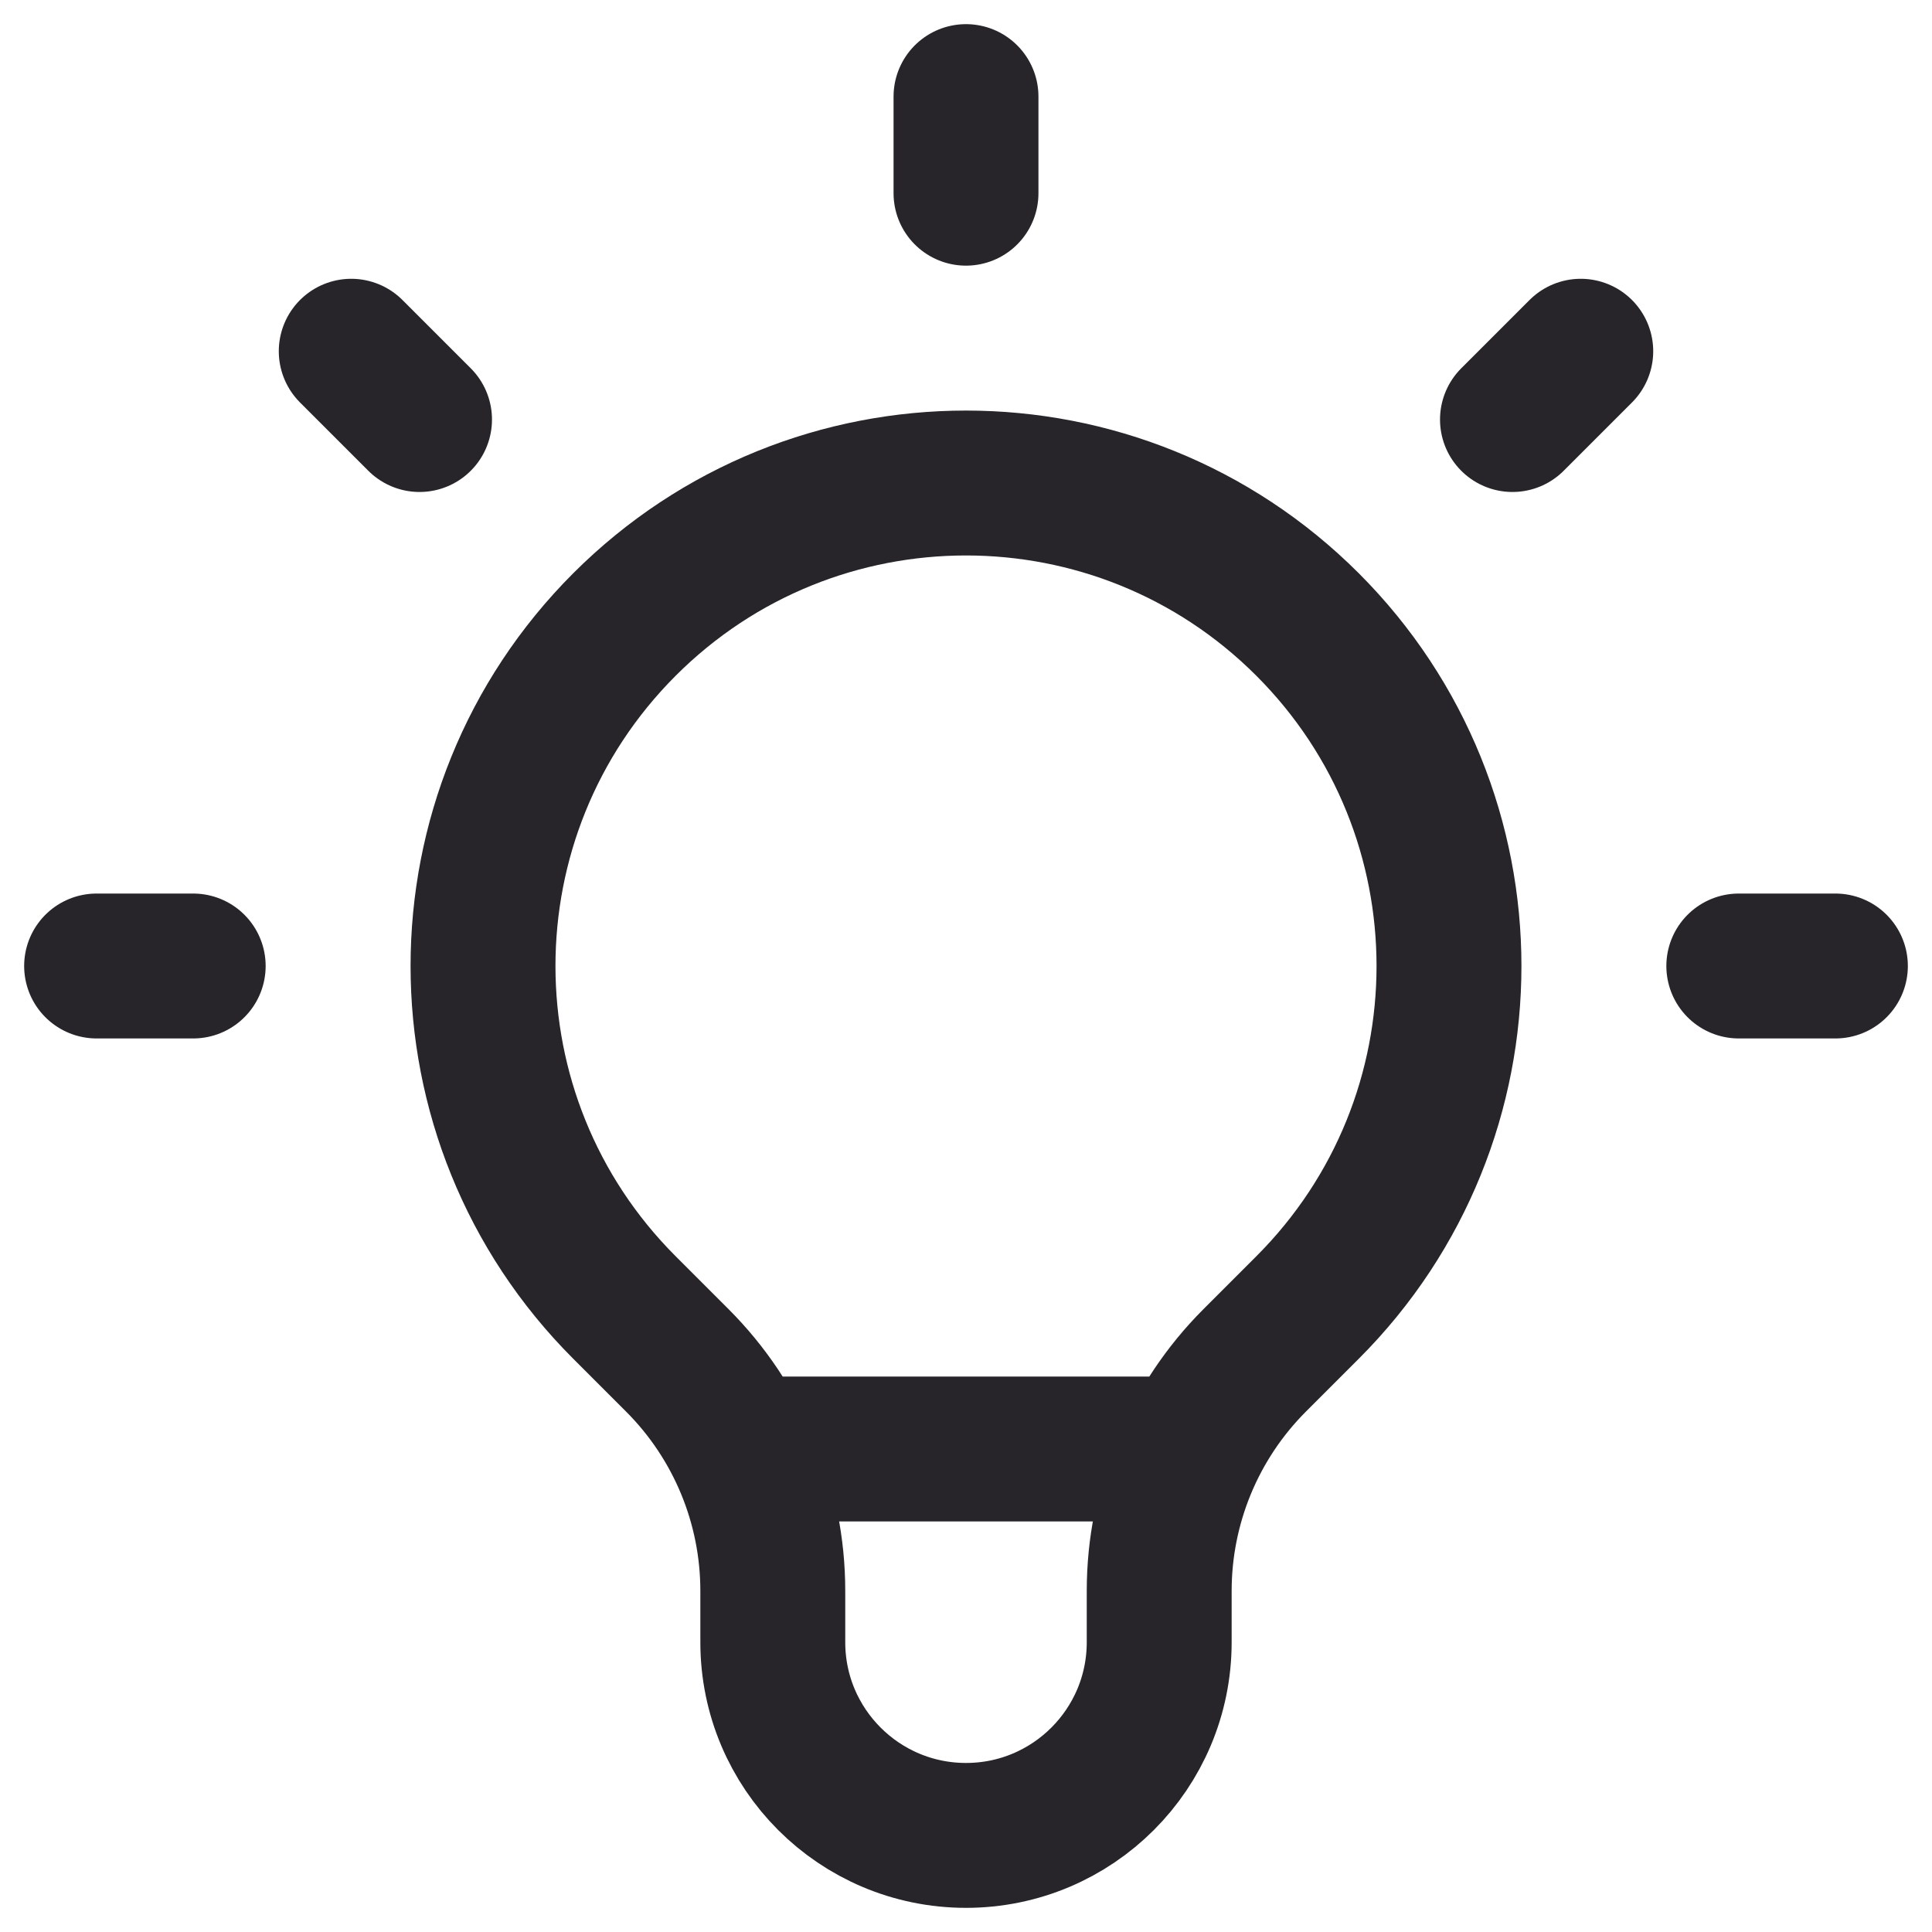
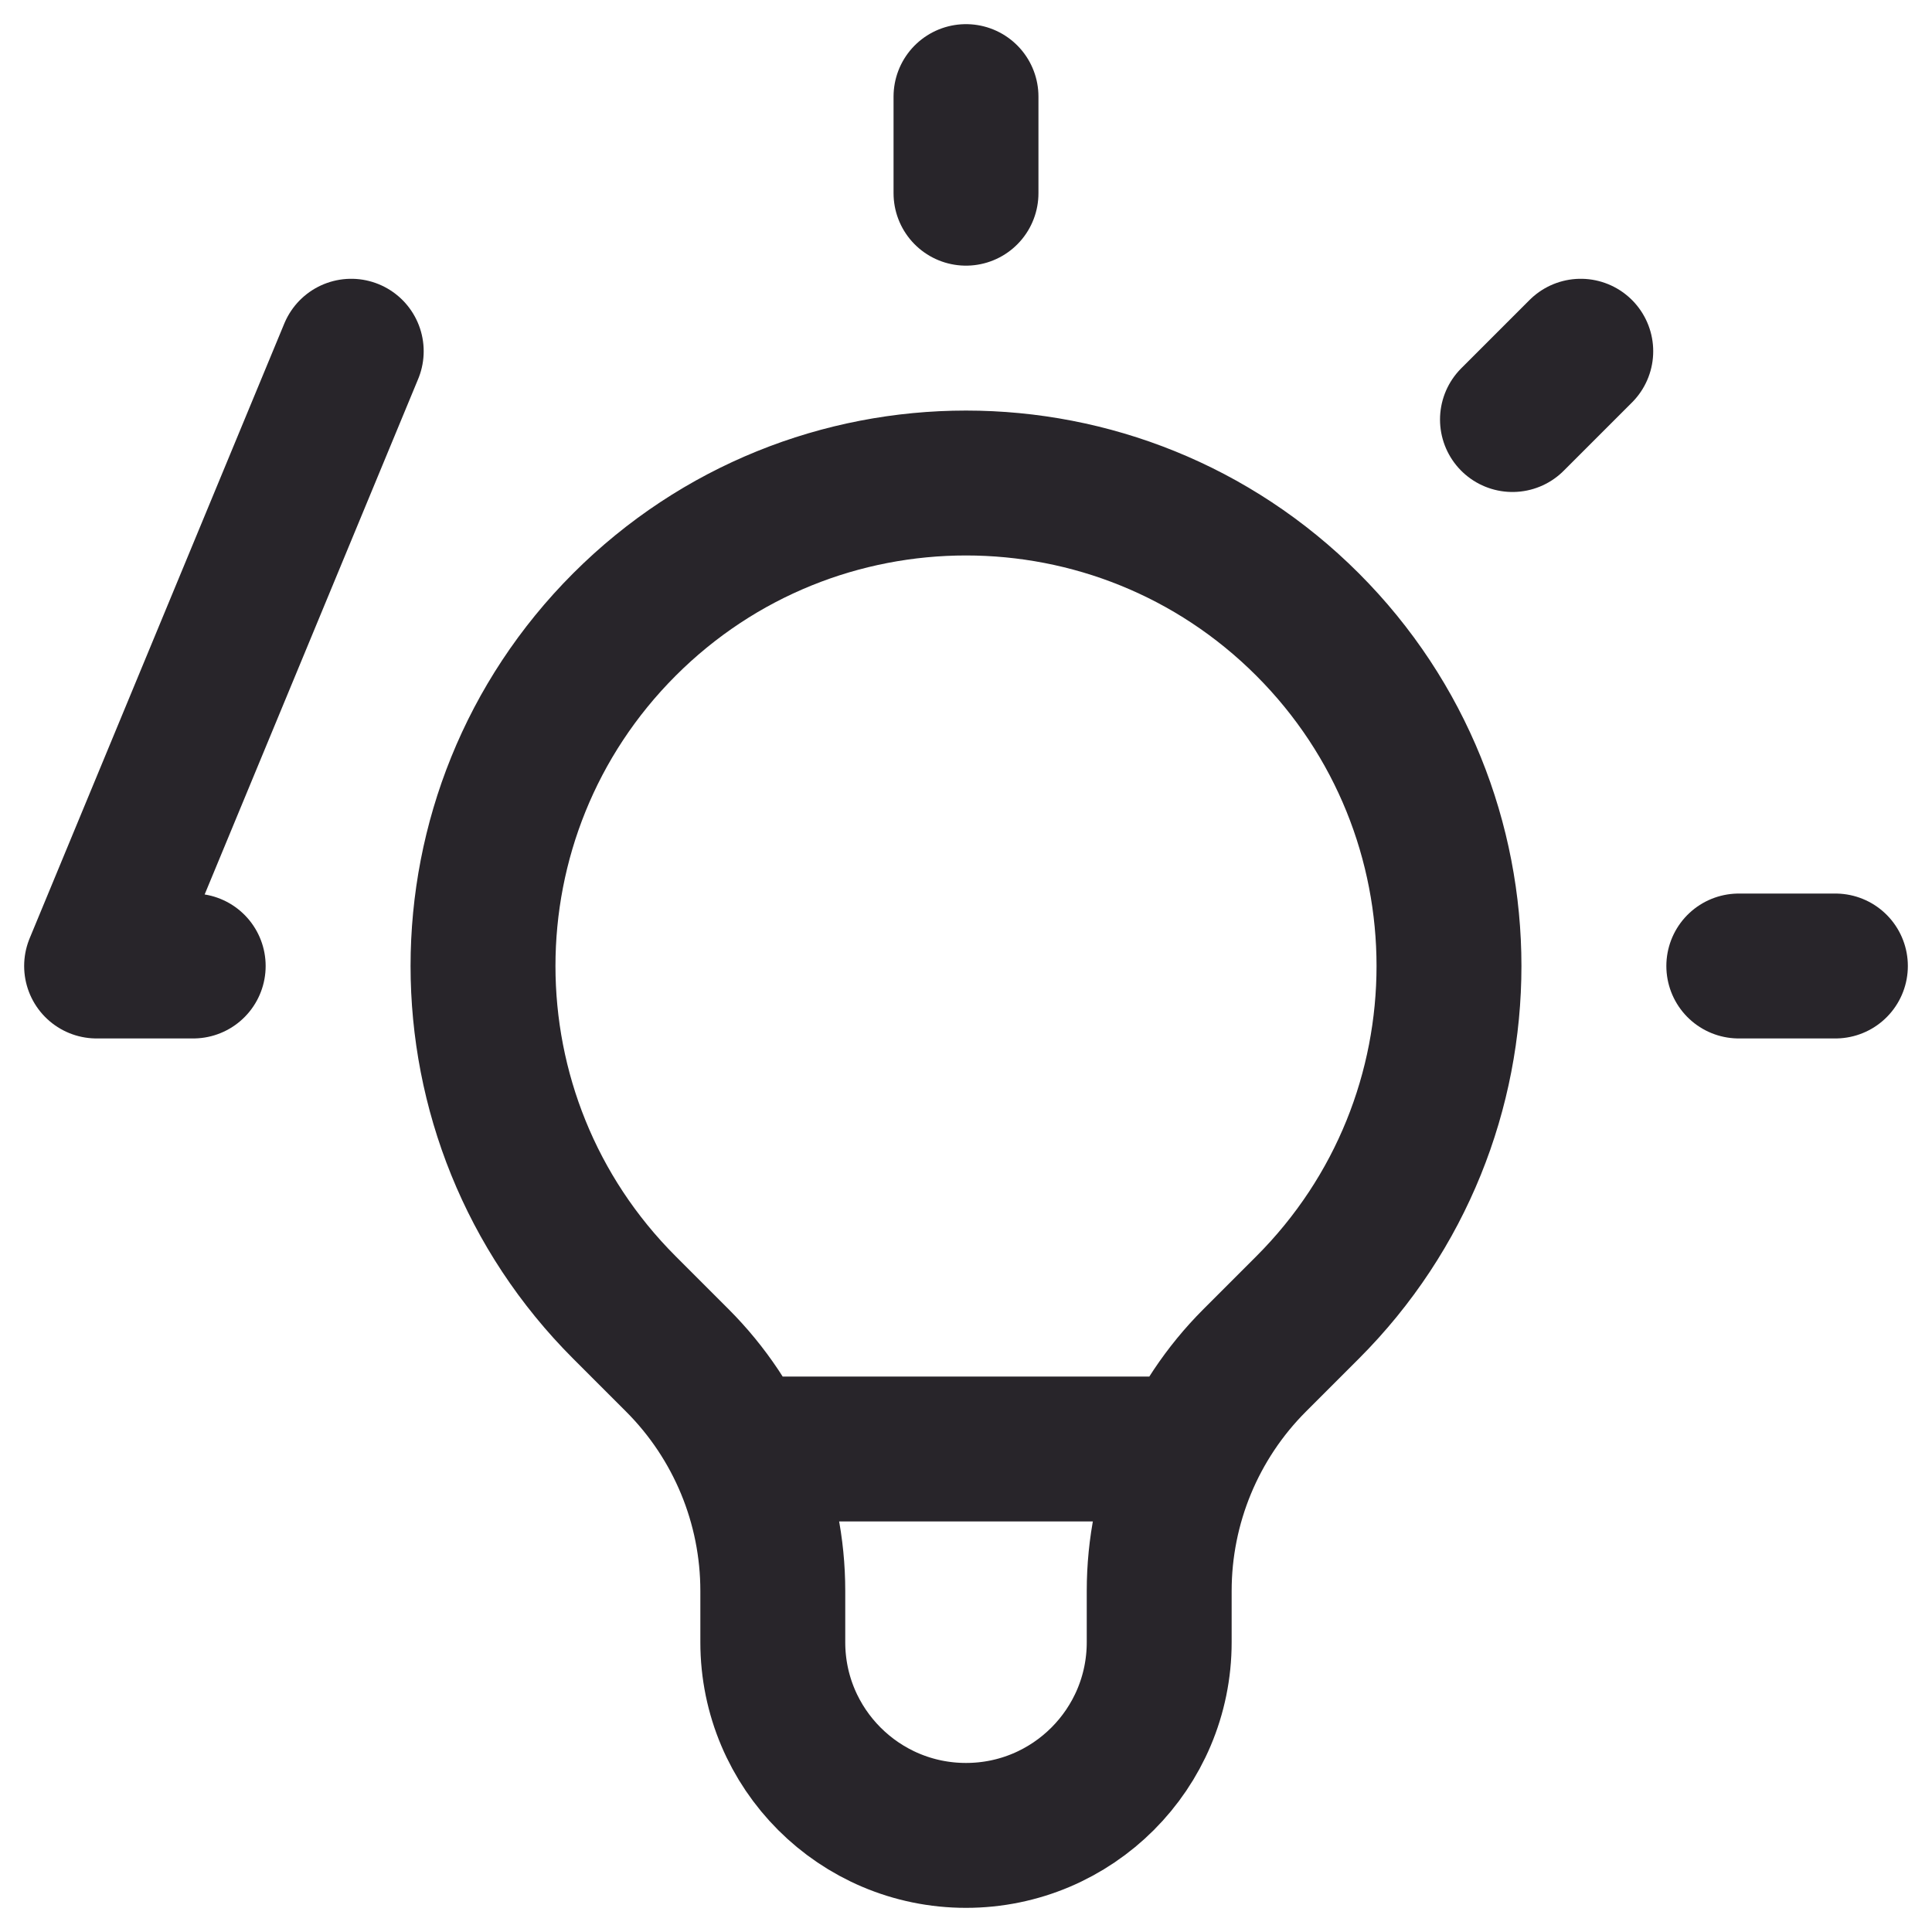
<svg xmlns="http://www.w3.org/2000/svg" width="40" height="40" viewBox="0 0 40 40" fill="none">
-   <path d="M15.327 30H24.673M20 2V4M32.728 7.272L31.314 8.686M38 20H36M4 20H2M8.686 8.686L7.272 7.272M12.929 27.071C9.024 23.166 9.024 16.834 12.929 12.929C16.834 9.024 23.166 9.024 27.071 12.929C30.976 16.834 30.976 23.166 27.071 27.071L25.977 28.165C24.711 29.431 24 31.148 24 32.938V34C24 36.209 22.209 38 20 38C17.791 38 16 36.209 16 34V32.938C16 31.148 15.289 29.431 14.023 28.165L12.929 27.071Z" stroke="#28252A" stroke-width="3" stroke-linecap="round" stroke-linejoin="round" />
+   <path d="M15.327 30H24.673M20 2V4M32.728 7.272L31.314 8.686M38 20H36M4 20H2L7.272 7.272M12.929 27.071C9.024 23.166 9.024 16.834 12.929 12.929C16.834 9.024 23.166 9.024 27.071 12.929C30.976 16.834 30.976 23.166 27.071 27.071L25.977 28.165C24.711 29.431 24 31.148 24 32.938V34C24 36.209 22.209 38 20 38C17.791 38 16 36.209 16 34V32.938C16 31.148 15.289 29.431 14.023 28.165L12.929 27.071Z" stroke="#28252A" stroke-width="3" stroke-linecap="round" stroke-linejoin="round" />
</svg>